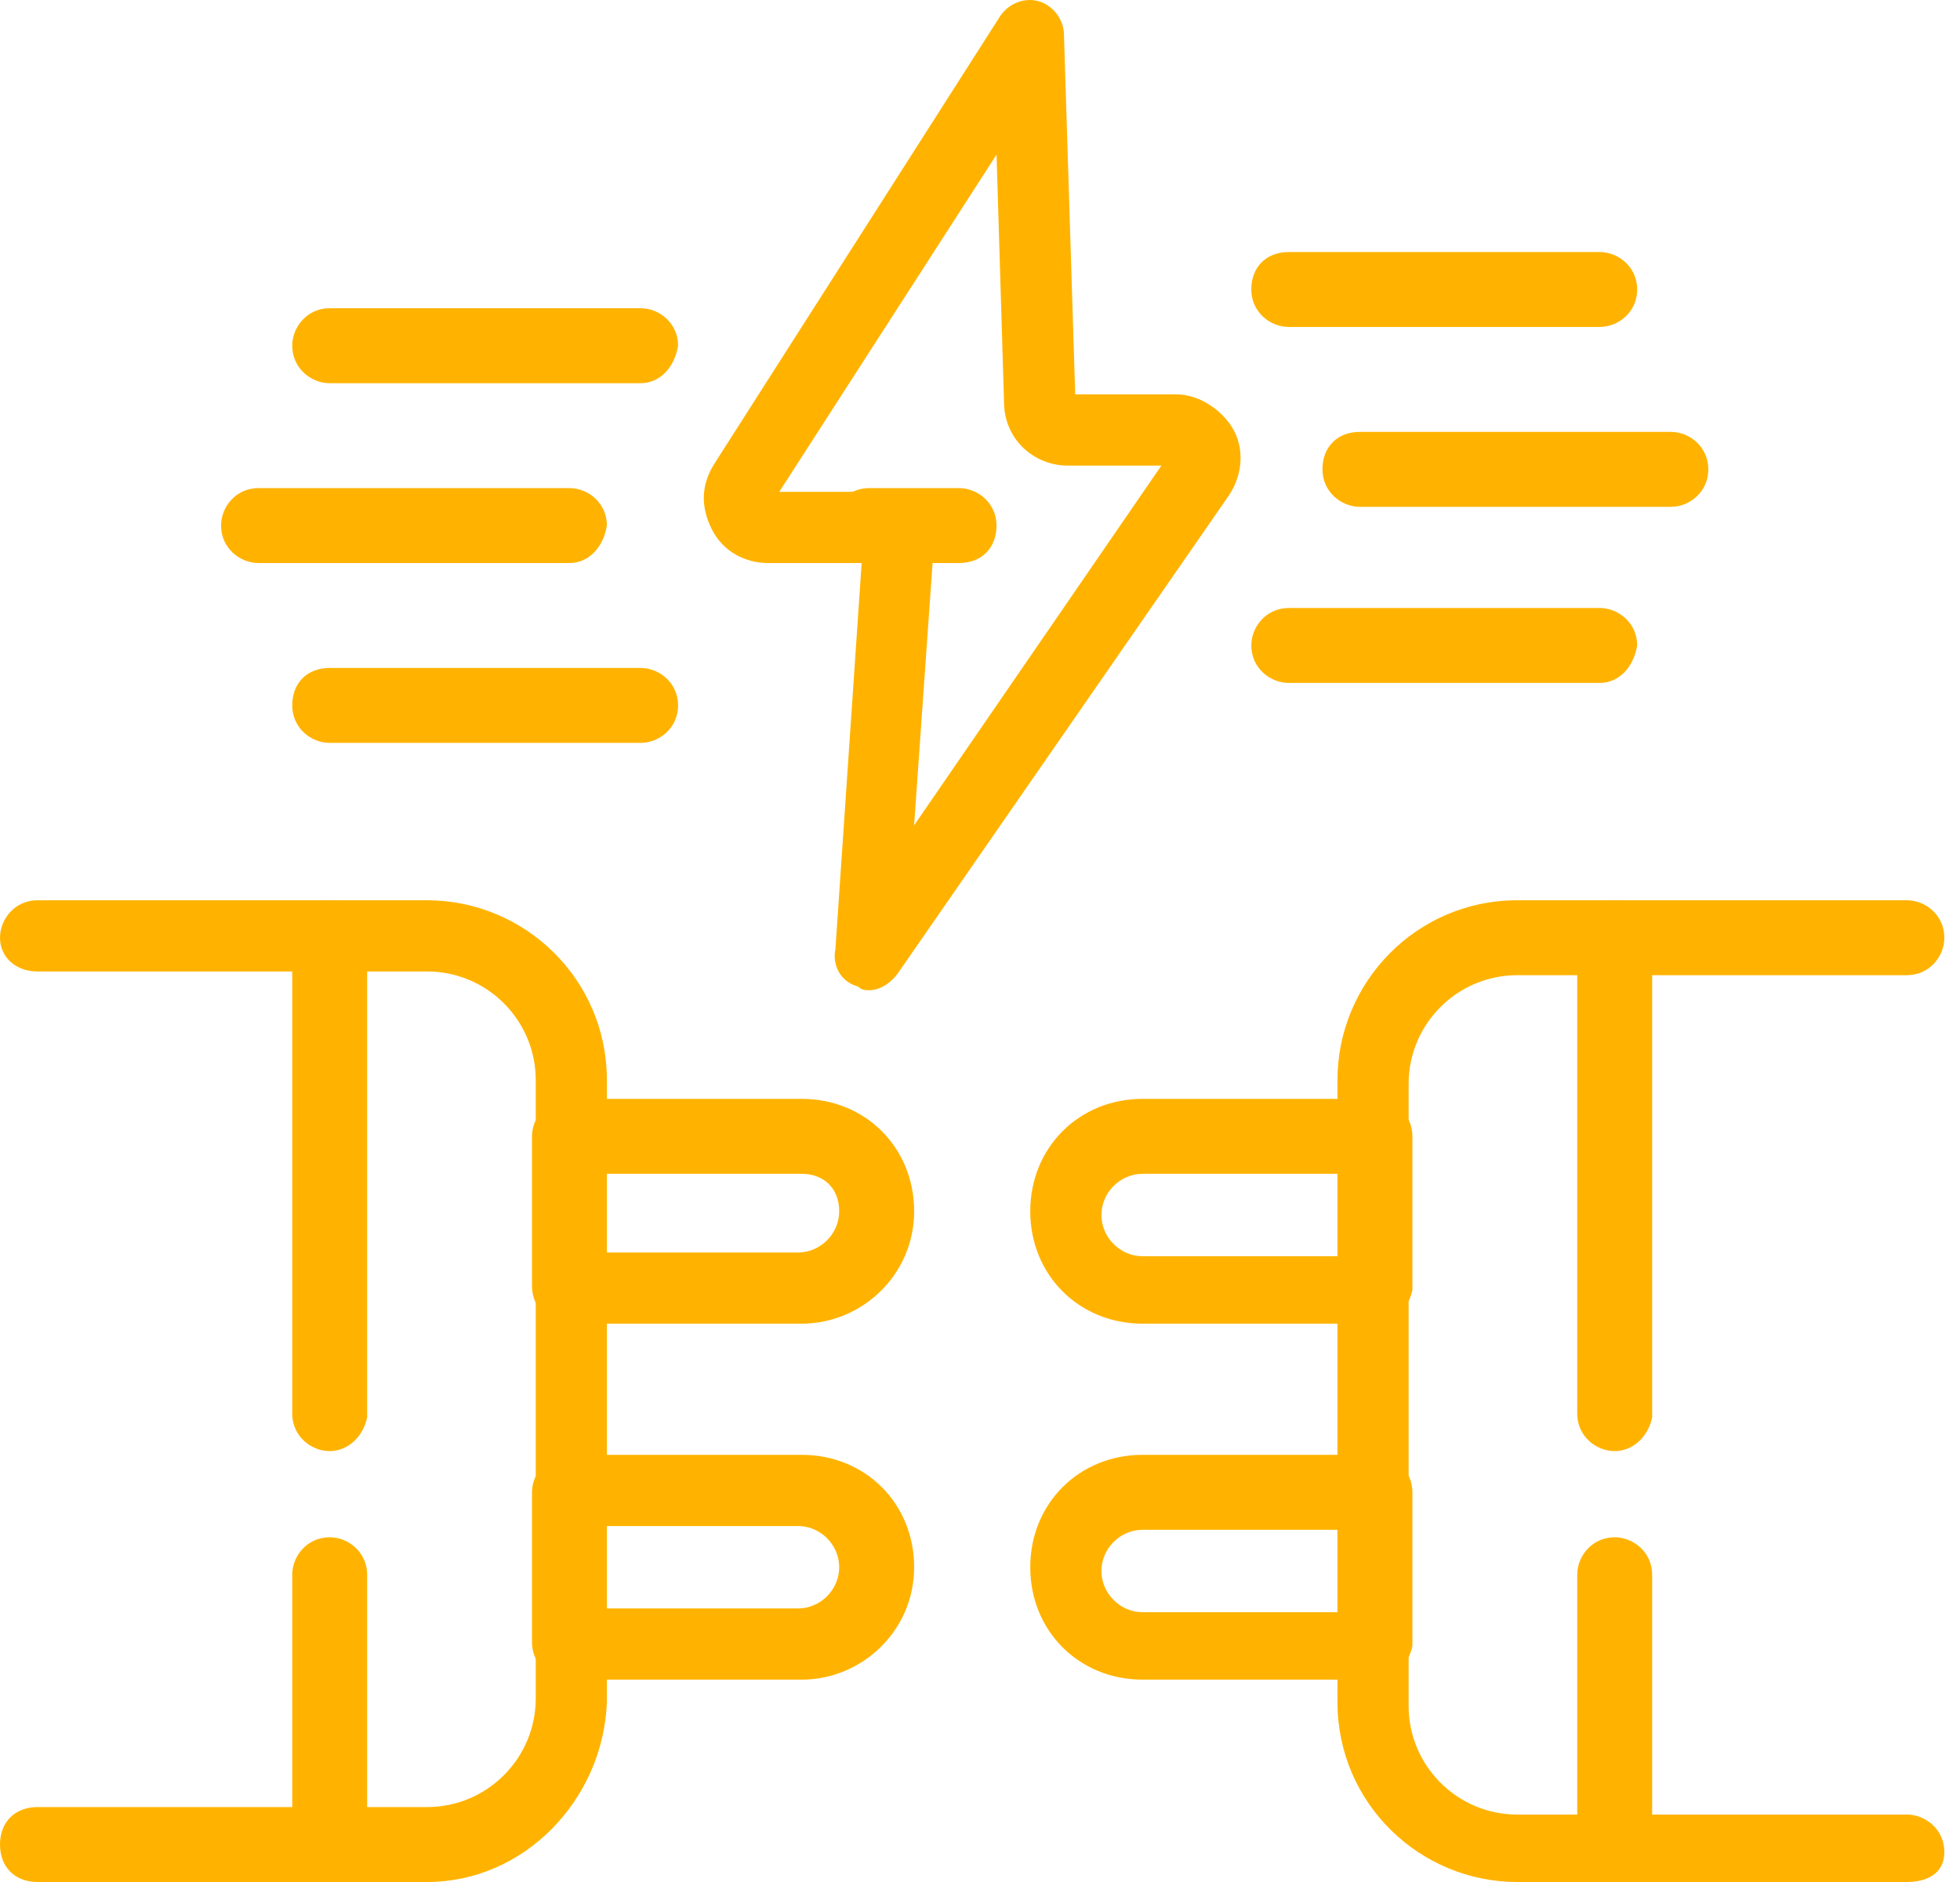
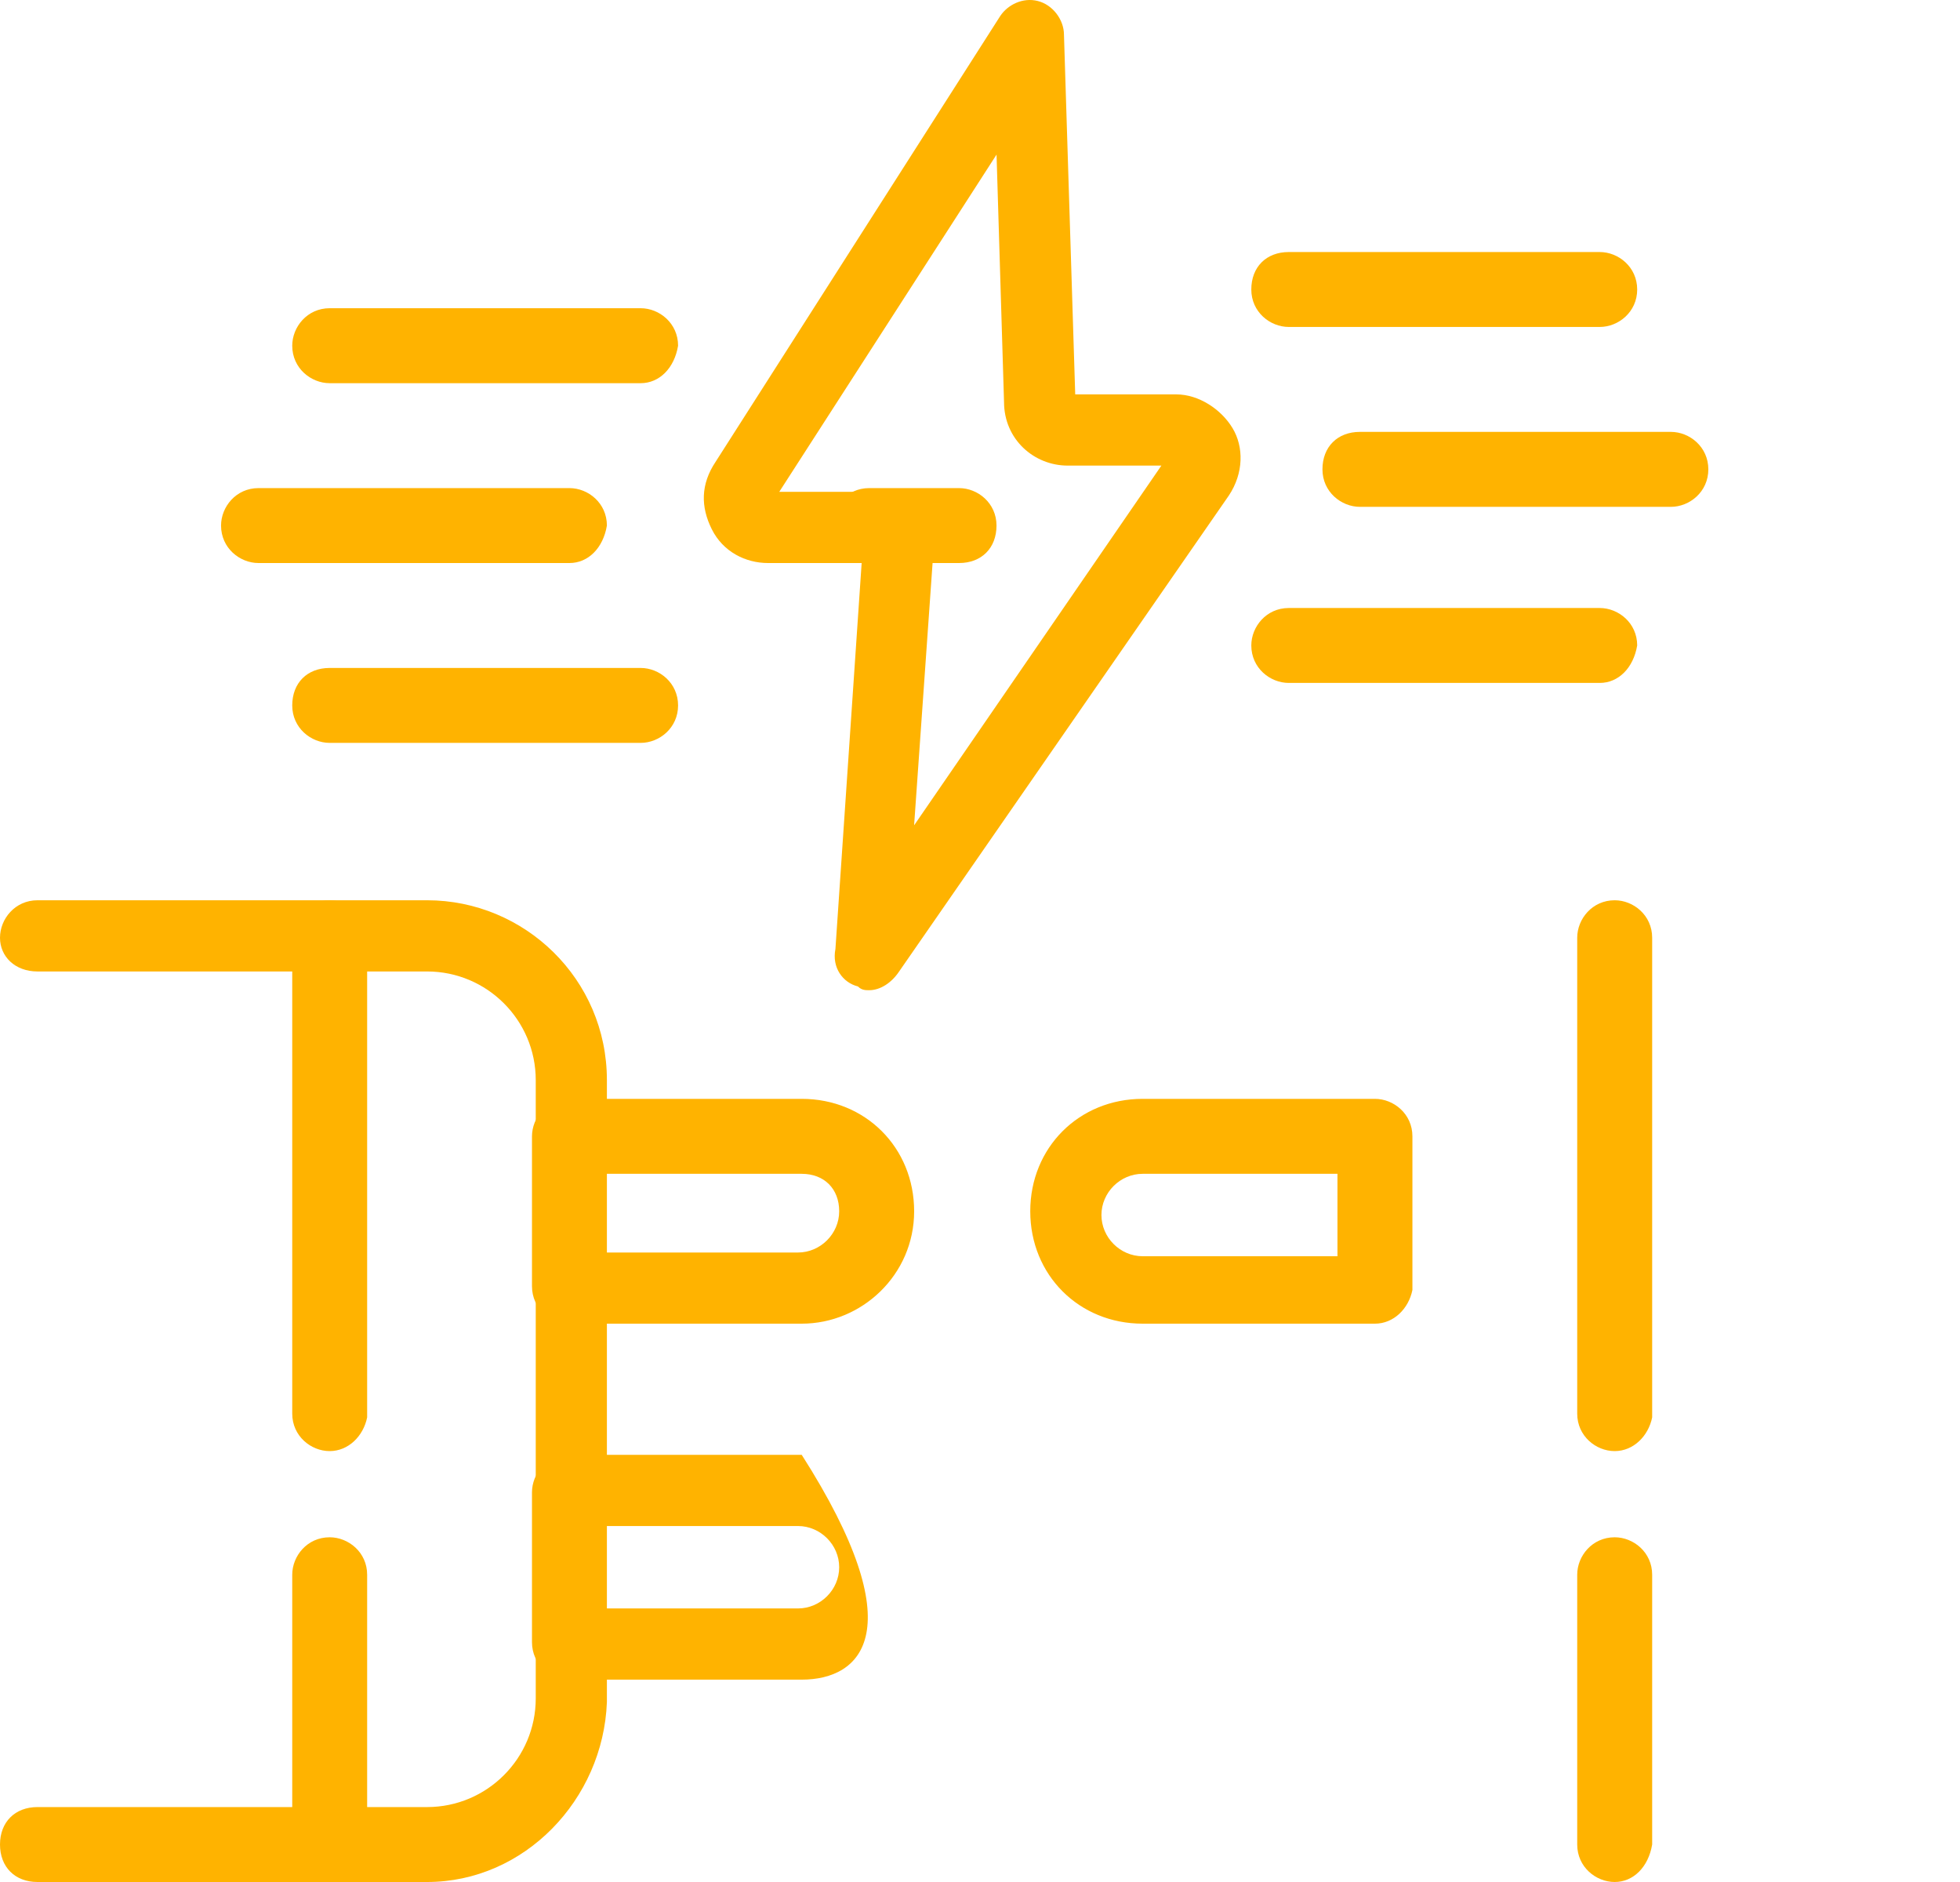
<svg xmlns="http://www.w3.org/2000/svg" width="50" height="48" viewBox="0 0 50 48" fill="none">
  <path d="M10.895 48H0.956C0.382 48 0 47.618 0 47.044C0 46.471 0.382 46.089 0.956 46.089H10.895C12.424 46.089 13.667 44.846 13.667 43.317V27.548C13.667 26.019 12.424 24.777 10.895 24.777H0.956C0.382 24.777 0 24.395 0 23.917C0 23.439 0.382 22.961 0.956 22.961H10.895C13.38 22.961 15.482 24.968 15.482 27.548V43.413C15.387 45.898 13.38 48 10.895 48Z" fill="#FFB300" />
  <path d="M8.41 37.01C7.932 37.01 7.455 36.627 7.455 36.054V23.917C7.455 23.439 7.837 22.961 8.41 22.961C8.888 22.961 9.366 23.343 9.366 23.917V36.15C9.27 36.627 8.888 37.01 8.41 37.01Z" fill="#FFB300" />
  <path d="M8.41 48C7.932 48 7.455 47.618 7.455 47.044V40.163C7.455 39.685 7.837 39.208 8.41 39.208C8.888 39.208 9.366 39.59 9.366 40.163V47.044C9.27 47.618 8.888 48 8.41 48Z" fill="#FFB300" />
  <path d="M20.452 33.76H14.527C14.049 33.76 13.571 33.378 13.571 32.805V28.982C13.571 28.504 13.954 28.026 14.527 28.026H20.452C22.077 28.026 23.32 29.269 23.32 30.893C23.32 32.518 21.982 33.76 20.452 33.76ZM15.387 31.945H20.357C20.93 31.945 21.408 31.467 21.408 30.893C21.408 30.32 21.026 29.938 20.452 29.938H15.387V31.945Z" fill="#FFB300" />
-   <path d="M20.452 42.839H14.527C14.049 42.839 13.571 42.457 13.571 41.884V38.061C13.571 37.583 13.954 37.105 14.527 37.105H20.452C22.077 37.105 23.32 38.348 23.32 39.972C23.32 41.597 21.982 42.839 20.452 42.839ZM15.387 41.023H20.357C20.93 41.023 21.408 40.546 21.408 39.972C21.408 39.399 20.93 38.921 20.357 38.921H15.387V41.023Z" fill="#FFB300" />
-   <path d="M48.645 48H38.706C36.221 48 34.119 45.993 34.119 43.413V27.548C34.119 25.064 36.126 22.961 38.706 22.961H48.645C49.123 22.961 49.601 23.343 49.601 23.917C49.601 24.395 49.219 24.872 48.645 24.872H38.706C37.177 24.872 35.934 26.115 35.934 27.644V43.508C35.934 45.037 37.177 46.28 38.706 46.28H48.645C49.123 46.28 49.601 46.662 49.601 47.235C49.601 47.809 49.123 48 48.645 48Z" fill="#FFB300" />
+   <path d="M20.452 42.839H14.527C14.049 42.839 13.571 42.457 13.571 41.884V38.061C13.571 37.583 13.954 37.105 14.527 37.105H20.452C23.32 41.597 21.982 42.839 20.452 42.839ZM15.387 41.023H20.357C20.93 41.023 21.408 40.546 21.408 39.972C21.408 39.399 20.93 38.921 20.357 38.921H15.387V41.023Z" fill="#FFB300" />
  <path d="M41.191 37.01C40.713 37.01 40.235 36.627 40.235 36.054V23.917C40.235 23.439 40.618 22.961 41.191 22.961C41.669 22.961 42.147 23.343 42.147 23.917V36.15C42.051 36.627 41.669 37.01 41.191 37.01Z" fill="#FFB300" />
  <path d="M41.191 48C40.713 48 40.235 47.618 40.235 47.044V40.163C40.235 39.685 40.618 39.208 41.191 39.208C41.669 39.208 42.147 39.59 42.147 40.163V47.044C42.051 47.618 41.669 48 41.191 48Z" fill="#FFB300" />
  <path d="M35.075 33.76H29.149C27.525 33.76 26.282 32.518 26.282 30.893C26.282 29.269 27.525 28.026 29.149 28.026H35.075C35.553 28.026 36.031 28.409 36.031 28.982V32.9C35.935 33.378 35.553 33.76 35.075 33.76ZM29.149 29.938C28.576 29.938 28.098 30.415 28.098 30.989C28.098 31.562 28.576 32.04 29.149 32.04H34.119V29.938H29.149Z" fill="#FFB300" />
-   <path d="M35.075 42.839H29.149C27.525 42.839 26.282 41.597 26.282 39.972C26.282 38.348 27.525 37.105 29.149 37.105H35.075C35.553 37.105 36.031 37.487 36.031 38.061V41.979C35.935 42.457 35.553 42.839 35.075 42.839ZM29.149 39.017C28.576 39.017 28.098 39.494 28.098 40.068C28.098 40.641 28.576 41.119 29.149 41.119H34.119V39.017H29.149Z" fill="#FFB300" />
  <path d="M22.172 25.255C22.077 25.255 21.981 25.255 21.886 25.159C21.503 25.064 21.217 24.681 21.312 24.203L21.981 14.36H19.592C19.019 14.36 18.445 14.073 18.159 13.5C17.872 12.927 17.872 12.353 18.254 11.78L25.517 0.407C25.709 0.12 26.091 -0.071 26.473 0.025C26.855 0.12 27.142 0.503 27.142 0.885L27.429 10.059H30.009C30.583 10.059 31.156 10.442 31.443 10.92C31.73 11.397 31.73 12.066 31.347 12.64L22.937 24.777C22.746 25.064 22.459 25.255 22.172 25.255ZM19.879 12.544H22.172C22.65 12.544 23.033 12.735 23.415 13.022C23.702 13.404 23.893 13.787 23.797 14.264L23.319 21.05L29.627 11.875H27.238C26.378 11.875 25.613 11.206 25.613 10.251L25.422 3.943L19.879 12.544Z" fill="#FFB300" />
  <path d="M24.466 14.36H22.172C21.694 14.36 21.216 13.978 21.216 13.404C21.216 12.927 21.599 12.449 22.172 12.449H24.466C24.944 12.449 25.421 12.831 25.421 13.404C25.421 13.978 25.039 14.36 24.466 14.36Z" fill="#FFB300" />
  <path d="M14.527 14.36H6.594C6.117 14.36 5.639 13.978 5.639 13.404C5.639 12.927 6.021 12.449 6.594 12.449H14.527C15.005 12.449 15.482 12.831 15.482 13.404C15.387 13.978 15.005 14.36 14.527 14.36Z" fill="#FFB300" />
  <path d="M16.343 9.773H8.41C7.932 9.773 7.455 9.391 7.455 8.817C7.455 8.339 7.837 7.861 8.41 7.861H16.343C16.821 7.861 17.298 8.244 17.298 8.817C17.203 9.391 16.821 9.773 16.343 9.773Z" fill="#FFB300" />
  <path d="M16.343 18.947H8.41C7.932 18.947 7.455 18.565 7.455 17.992C7.455 17.418 7.837 17.036 8.41 17.036H16.343C16.821 17.036 17.298 17.418 17.298 17.992C17.298 18.565 16.821 18.947 16.343 18.947Z" fill="#FFB300" />
  <path d="M42.624 12.927H34.692C34.214 12.927 33.736 12.544 33.736 11.971C33.736 11.397 34.119 11.015 34.692 11.015H42.624C43.102 11.015 43.58 11.397 43.58 11.971C43.58 12.544 43.102 12.927 42.624 12.927Z" fill="#FFB300" />
  <path d="M40.809 8.339H32.877C32.399 8.339 31.921 7.957 31.921 7.384C31.921 6.81 32.303 6.428 32.877 6.428H40.809C41.287 6.428 41.765 6.81 41.765 7.384C41.765 7.957 41.287 8.339 40.809 8.339Z" fill="#FFB300" />
  <path d="M40.809 17.418H32.877C32.399 17.418 31.921 17.036 31.921 16.462C31.921 15.985 32.303 15.507 32.877 15.507H40.809C41.287 15.507 41.765 15.889 41.765 16.462C41.669 17.036 41.287 17.418 40.809 17.418Z" fill="#FFB300" />
</svg>